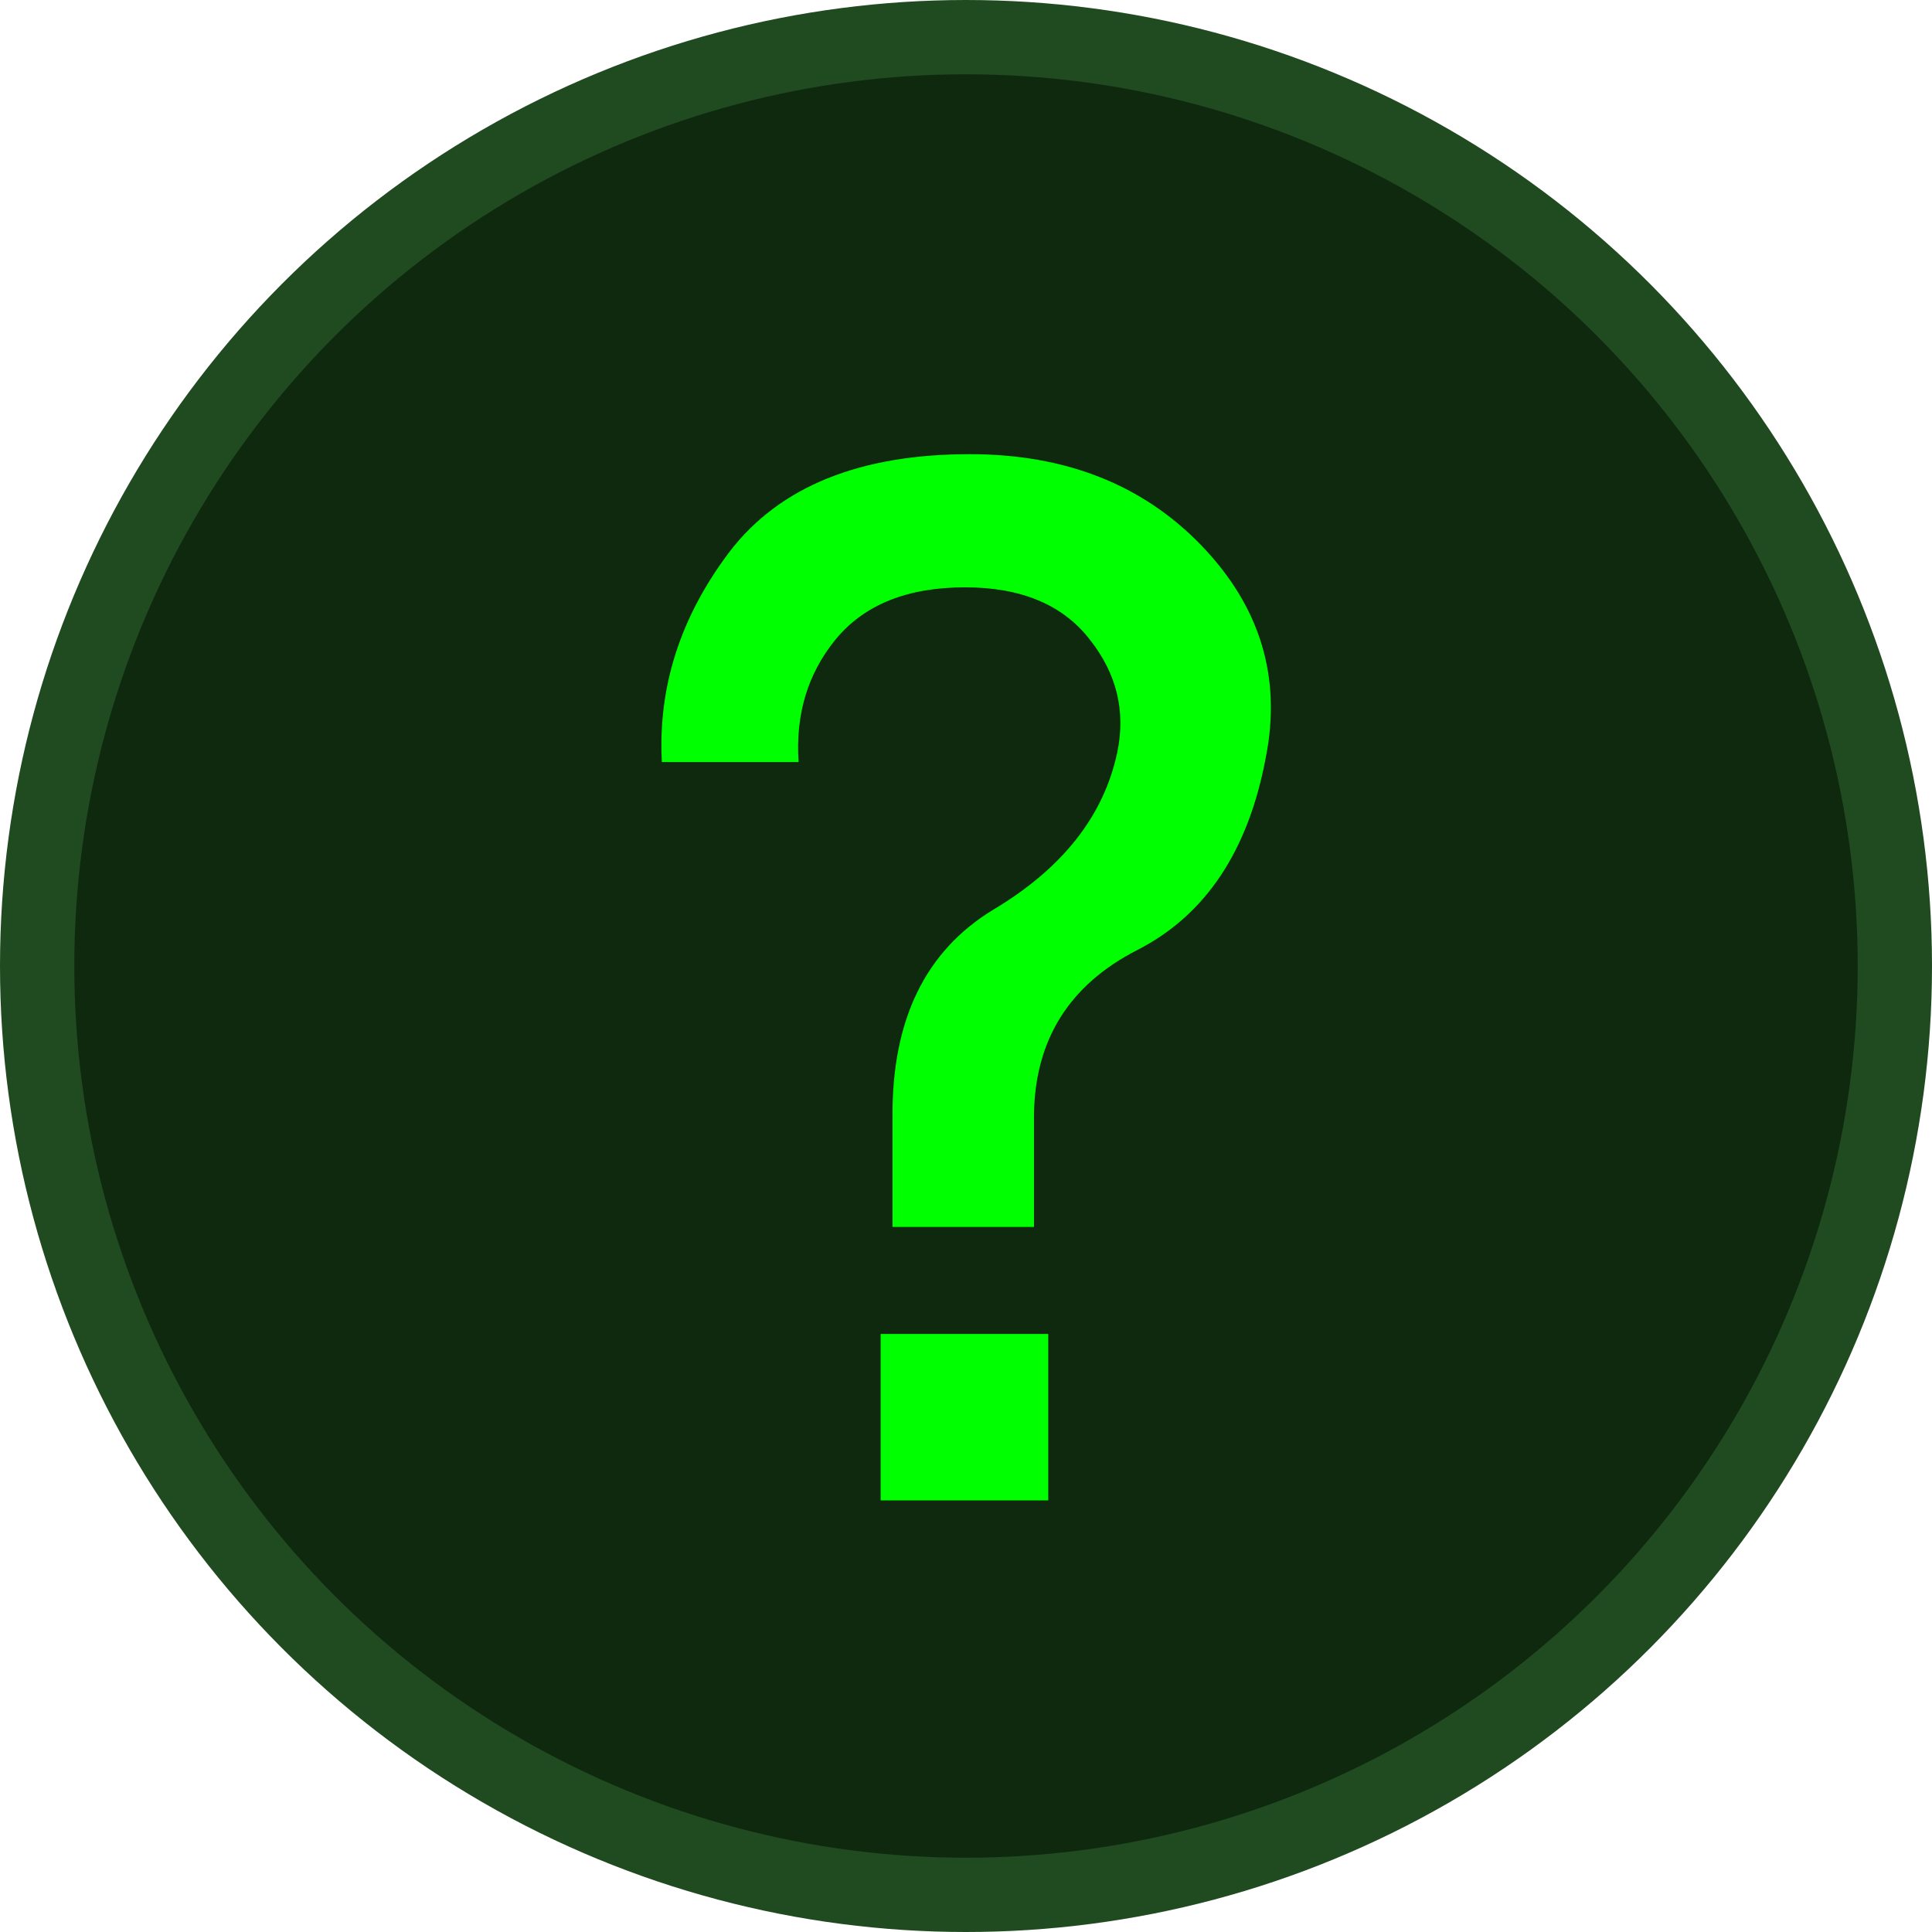
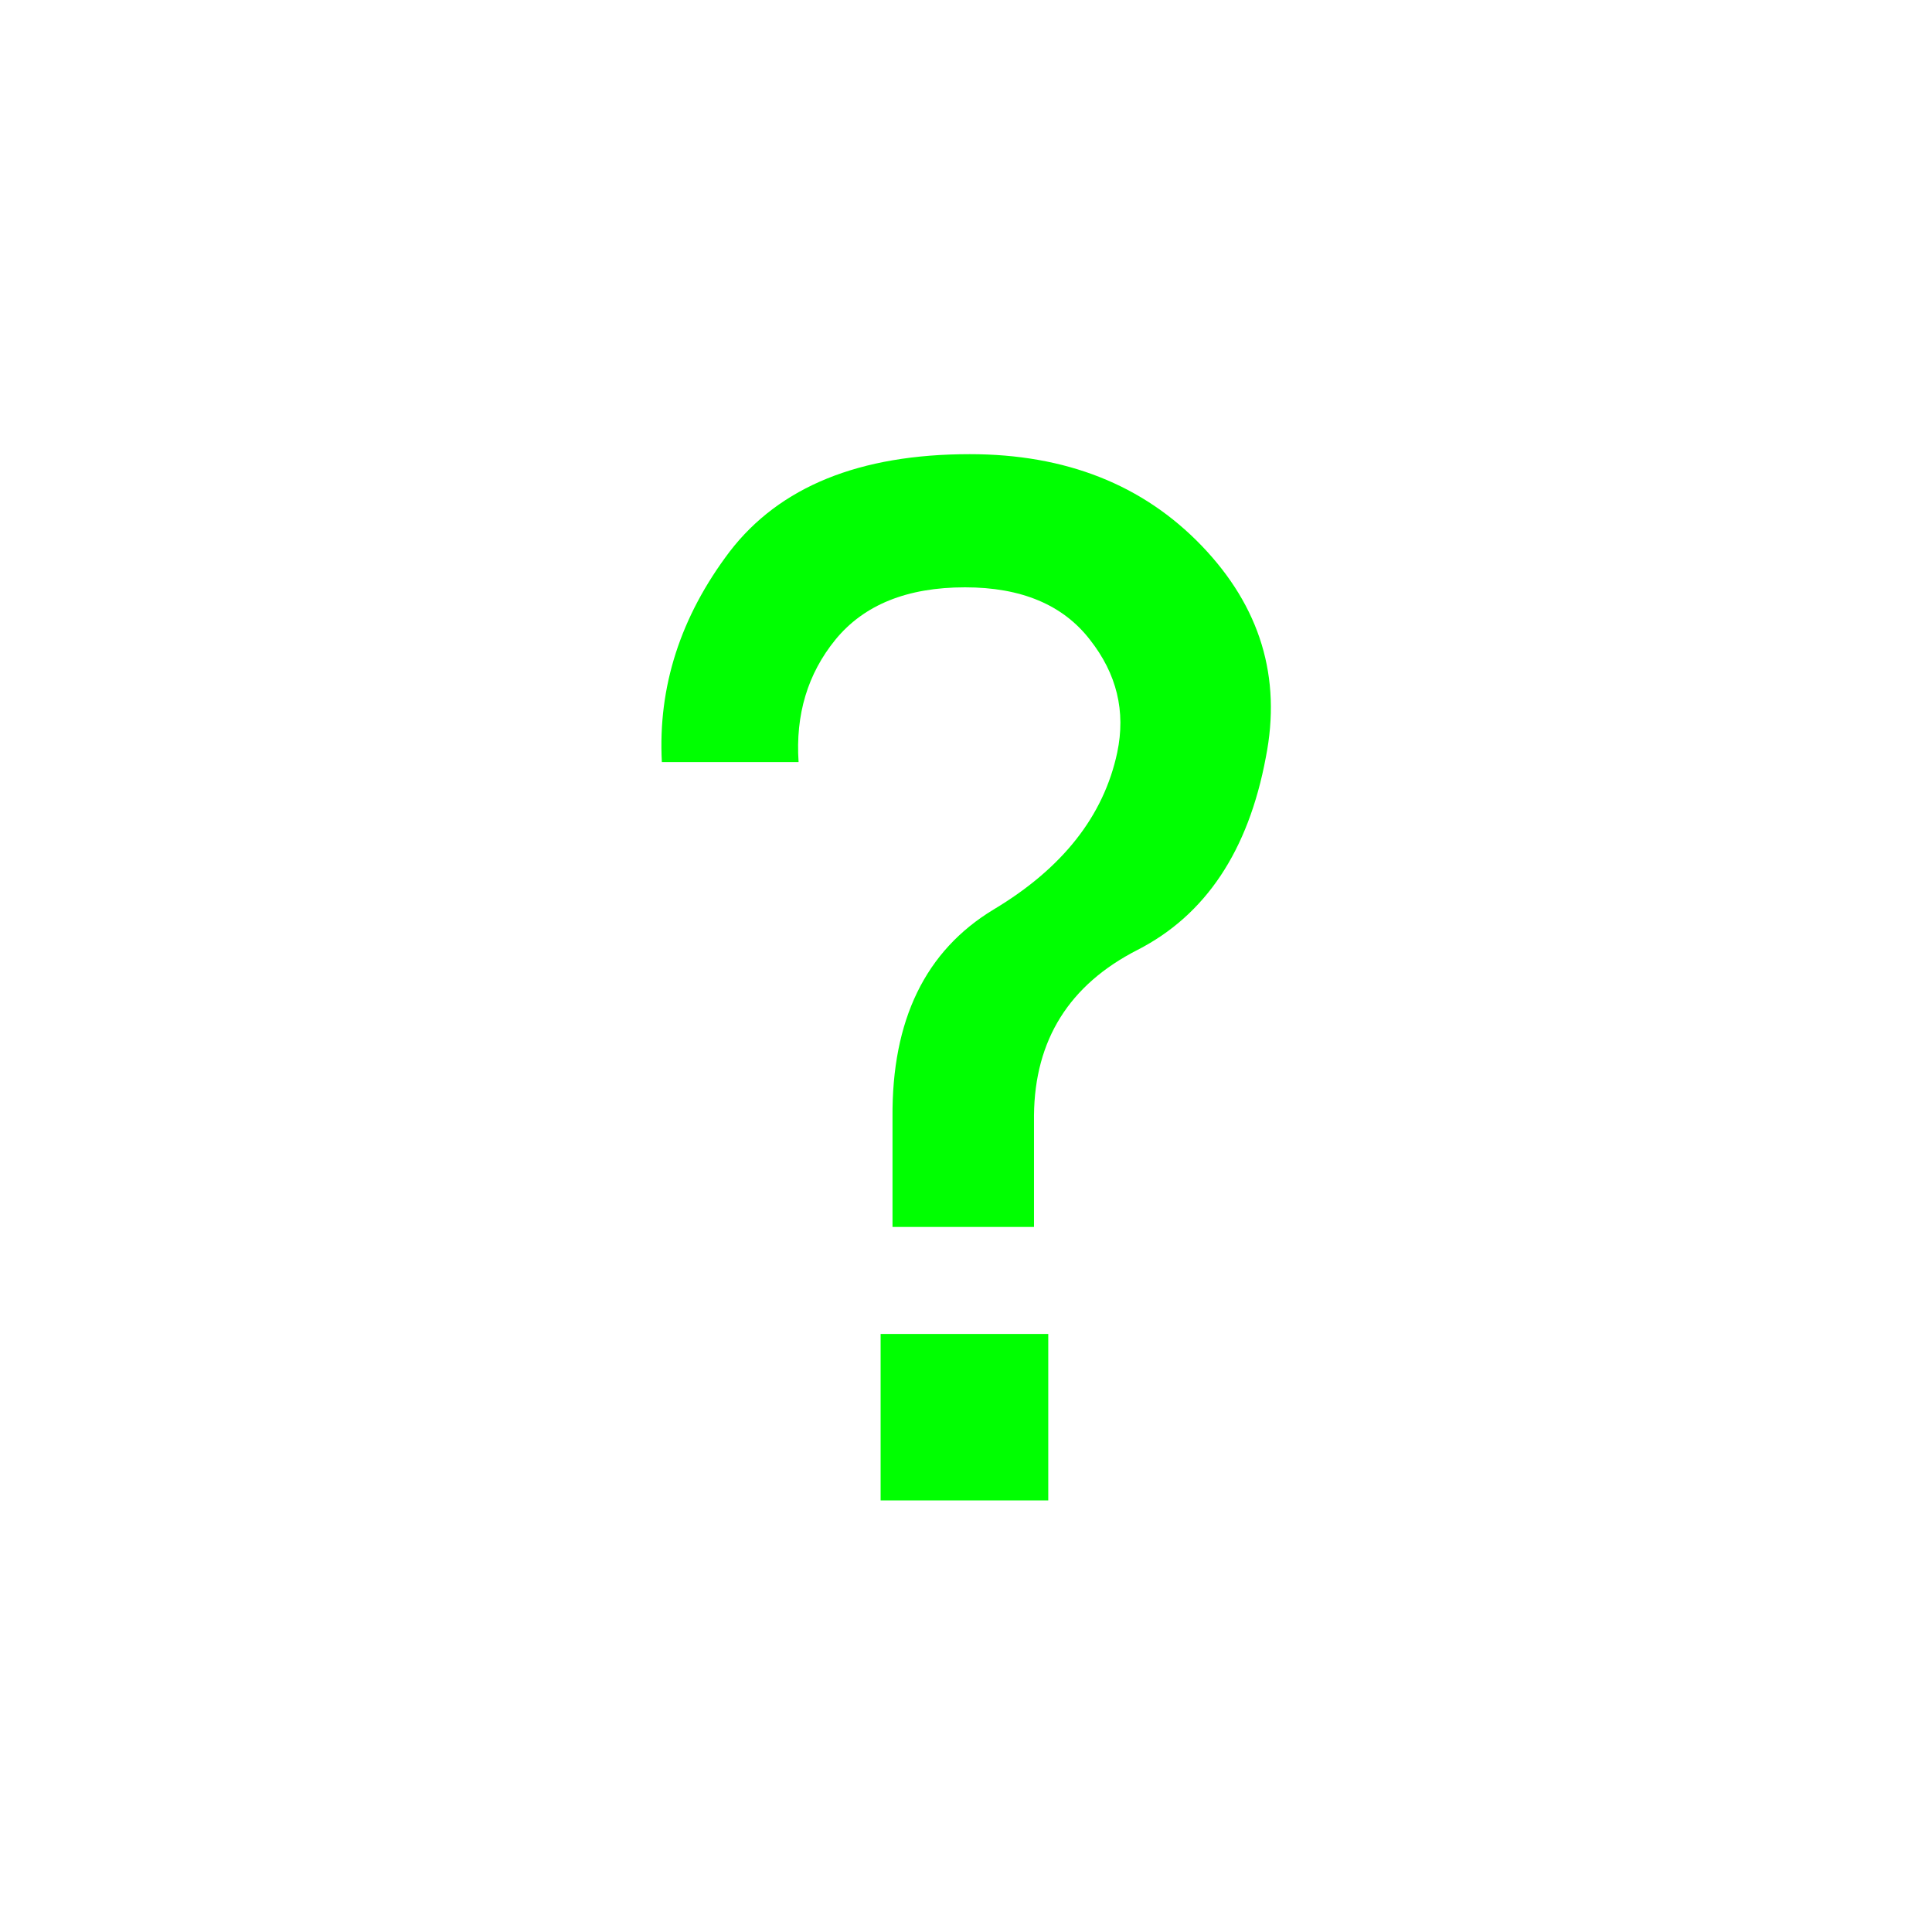
<svg xmlns="http://www.w3.org/2000/svg" width="26" height="26" viewBox="0 0 26 26" fill="none">
-   <circle cx="13" cy="13" r="12.5" fill="#0E290E" stroke="#204A20" />
  <path d="M13.051 6.112C14.341 6.112 15.381 6.523 16.171 7.344C16.96 8.165 17.248 9.115 17.035 10.192C16.8 11.451 16.224 12.315 15.307 12.784C14.389 13.253 13.925 13.995 13.915 15.008V16.512H12.011V15.04C12 13.728 12.453 12.795 13.371 12.24C14.299 11.685 14.853 10.981 15.035 10.128C15.152 9.573 15.029 9.067 14.667 8.608C14.304 8.139 13.744 7.904 12.987 7.904C12.208 7.904 11.627 8.139 11.243 8.608C10.869 9.067 10.704 9.616 10.747 10.256H8.907C8.853 9.243 9.157 8.299 9.819 7.424C10.491 6.549 11.568 6.112 13.051 6.112ZM14.107 20.192H11.851V17.952H14.107V20.192Z" fill="#00FF01" />
</svg>